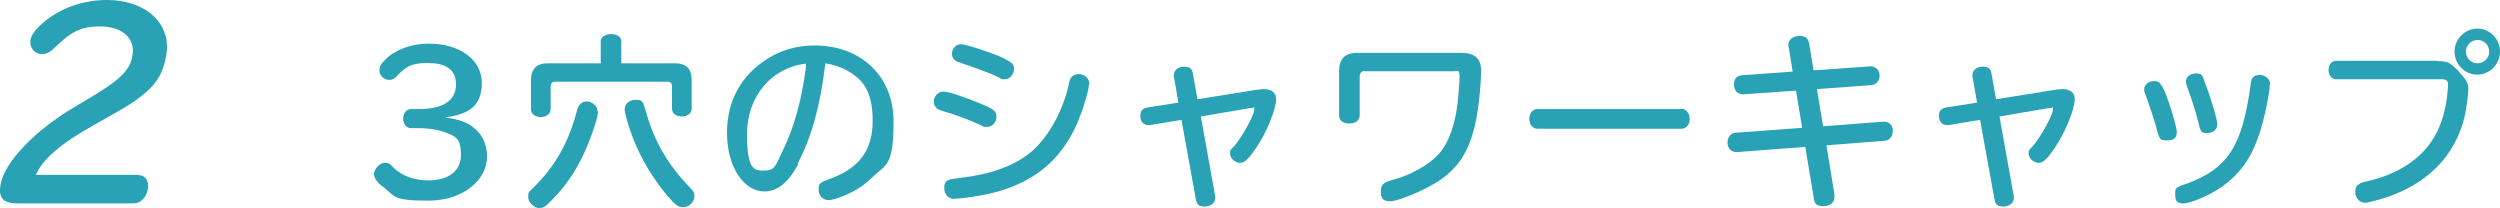
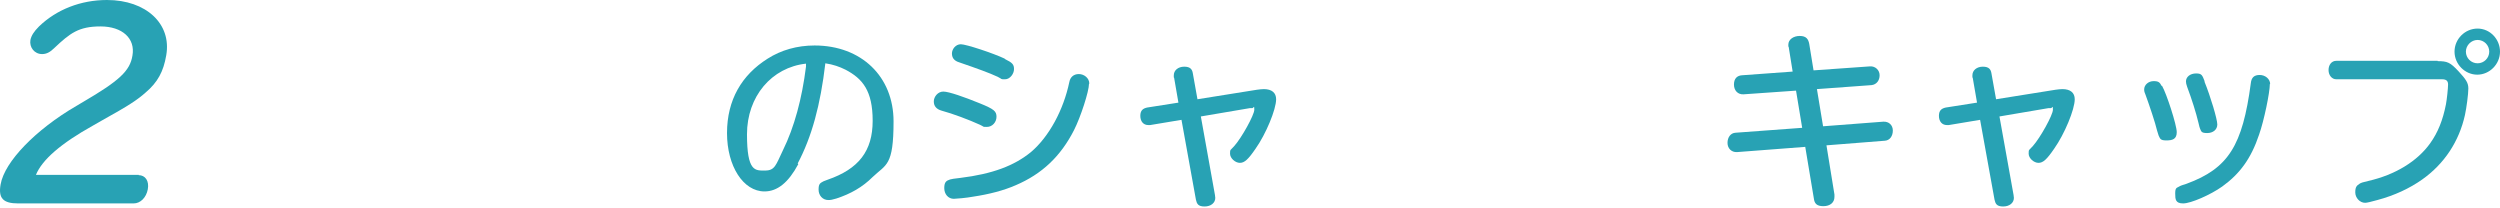
<svg xmlns="http://www.w3.org/2000/svg" id="_レイヤー_1" data-name=" レイヤー 1" viewBox="0 0 813.6 67.7">
  <defs>
    <style>
      .cls-1 {
        fill: #28a2b4;
        stroke-width: 0px;
      }
    </style>
  </defs>
  <path class="cls-1" d="M45.1,57c2.2,0,3.5,1.9,3,4.6s-2.4,4.6-4.6,4.6H5.9c-4.9,0-6.5-1.7-5.7-6.2,1.3-7.4,11.4-17.8,24.6-25.5l2.2-1.3c11.8-6.9,15.3-10.1,16.1-15.1,1-5.6-3.3-9.5-10.4-9.5s-9.9,2.2-15,7c-1.4,1.4-2.6,2-4,2-2.5,0-4.2-2.2-3.8-4.6.3-1.4,1.1-2.7,2.8-4.4C18.4,3.1,26.3,0,34.8,0c12.8,0,21.1,7.8,19.3,18-.9,5.3-2.8,8.8-6.7,12.1-2.7,2.4-5.4,4.2-14.4,9.2l-2.8,1.6c-10.4,5.8-16.5,11.1-18.5,16h33.5l-.1.1Z" />
  <g>
-     <path class="cls-1" d="M145,38.3c8.4.7,13.5,5.4,13.5,12.7s-7.4,14.3-19.2,14.3-10.7-1.5-14.4-4.3c-2.2-1.6-3.2-3.1-3.2-4.4s1.7-3.6,3.4-3.6,1.6.2,3,1.6c2.8,2.7,6.7,4.1,11.3,4.1,6.6,0,10.6-3.1,10.6-8.2s-1.4-6-4.5-7.2c-2.3-1-5.9-1.6-9.3-1.6h-2.4c-1.5,0-2.6-1.3-2.6-3.1s1.1-3.1,2.6-3.1h2.5c7.9,0,12.1-2.8,12.1-8s-3.7-7-9.3-7-7.2,1.4-10.1,4.4c-.8.8-1.4,1.1-2.3,1.1-1.7,0-3.2-1.4-3.2-3s.6-2.3,1.9-3.6c3.1-3.2,8.5-5.2,14.1-5.2,10.2,0,17.3,5.3,17.3,12.8s-4.3,10.2-11.8,11.2v.2-.1Z" />
-     <path class="cls-1" d="M194.6,36.4c0,1.9-2.2,8.4-4.4,13.2-2.9,6.3-6.3,11.2-10.5,15.4-2.1,2.2-2.9,2.7-4.3,2.7s-3.5-1.7-3.5-3.6.2-1.5,1.7-3c7.2-7.2,11.4-14.6,14.2-25.2.5-1.9,1.6-2.9,3.2-2.9s3.5,1.5,3.5,3.3l.1.1ZM219.7,20.6c3.6,0,5.4,1.8,5.4,5.5v9.2c0,1.5-1.3,2.6-3.2,2.6s-3.2-1-3.2-2.6v-7.2c0-1-.5-1.5-1.4-1.5h-36.6c-1,0-1.4.5-1.5,1.5v7.4c0,1.5-1.4,2.6-3.2,2.6s-3.2-1-3.2-2.6v-9.4c0-3.6,1.8-5.5,5.4-5.5h17.3v-7.2c0-1.3,1.4-2.3,3.4-2.3s3.3,1,3.3,2.3v7.2h17.6-.1ZM209.4,34c.2.4.3.5.7,1.9,2.7,10,7.2,17.7,14.6,25.3.9.9,1.3,1.6,1.3,2.6,0,1.9-1.7,3.6-3.5,3.6s-2.3-.5-3.7-1.9c-4.2-4.4-8.9-11.5-11.6-17.7-1.9-4.2-3.9-10.5-3.9-12.2s1.4-3.1,3.5-3.1,2.1.5,2.7,1.4l-.1.1Z" />
    <path class="cls-1" d="M259.8,53.4c-3.2,6-6.8,8.9-11,8.9-6.9,0-12.2-8.2-12.2-19s4.8-18.9,13.2-24.2c4.4-2.8,9.6-4.3,15.3-4.3,15.2,0,25.7,10.1,25.7,24.7s-2.4,13.9-6.8,18.1c-3.3,3.3-7.2,5.5-11.8,7-1.3.4-1.9.5-2.6.5-1.9,0-3.2-1.5-3.2-3.4s.5-2.1,1.6-2.7c.3-.1.5-.2,1.3-.5,10.2-3.5,14.7-9.4,14.7-19.2s-3.3-13.7-8.8-16.6c-2-1-4-1.7-6.6-2.1-1.6,13.6-4.4,23.9-9,32.6l.2.2ZM262.4,20.7c-11.3,1.2-19.3,10.7-19.3,23s2.7,11.8,5.9,11.8,3.5-1.8,5.8-6.6c3.7-7.5,6.2-16.8,7.5-27.2v-1h.1Z" />
    <path class="cls-1" d="M318.8,33.6c4.7,1.9,5.5,2.6,5.5,4.4s-1.4,3.3-3.1,3.3-.7,0-2.3-.7c-3.5-1.6-8.8-3.6-12.5-4.6-1.7-.5-2.5-1.5-2.5-3s1.3-3.2,3.1-3.2,6.9,1.8,11.8,3.8h0ZM354.4,27.3c0,2.4-2.7,10.8-4.9,15.1-4.3,8.4-10.3,14.2-19,17.9-3.9,1.7-8.5,2.9-13.8,3.7-2.1.4-5.6.7-6.3.7-1.8,0-3.1-1.5-3.1-3.5s.7-2.4,1.9-2.8c.33-.13,1.43-.3,3.3-.5,10.6-1.3,17.6-4,23-8.4,5.9-5,10.6-13.7,12.5-22.8.3-1.6,1.4-2.6,3.1-2.6s3.4,1.3,3.4,3.1l-.1.1ZM327,19.2c2.5,1.2,3,1.8,3,3.3s-1.3,3.3-2.9,3.3-.8,0-2.4-.8c-2.8-1.3-6.4-2.6-12.5-4.7-1.7-.5-2.4-1.5-2.4-2.9s1.2-3,2.9-3,10.5,2.9,14.3,4.7v.1Z" />
    <path class="cls-1" d="M382,25.2v-.7c0-1.6,1.4-2.8,3.4-2.8s2.6.9,2.8,2.2l1.5,8.4,19.4-3.1c.8-.1,1.6-.2,2.2-.2,2.6,0,4,1.2,4,3.3,0,3.3-3.3,11.3-6.7,16.1-2.4,3.5-3.6,4.6-5.1,4.6s-3.2-1.5-3.2-3,.1-1,1.4-2.5c2.4-2.7,6.5-10.1,6.5-11.8s-.2-.5-.7-.5h-.8l-15.9,2.7,4.6,25.6c0,.4.1.6.1.9,0,1.6-1.4,2.8-3.5,2.8s-2.5-.9-2.8-2.2l-4.7-26-10.2,1.7h-.6c-1.6,0-2.6-1.2-2.6-3s.9-2.4,2.2-2.7l10.2-1.6-1.4-8.1-.1-.1Z" />
-     <path class="cls-1" d="M444.2,23.1c-1.1,0-1.7.6-1.7,1.8v12.6c0,1.6-1.3,2.7-3.4,2.7s-3.3-1.1-3.3-2.7v-14.4c0-3.9,1.9-5.9,5.8-5.9h34c4.3,0,6.4,1.9,6.4,5.7,0,5.3-1,14.2-2.2,18.7-2,8-5.4,13.1-11.3,17.1-4.6,3.1-13.4,6.8-16.1,6.8s-3-1.4-3-3.3.7-2.3,1.6-2.9c.27-.13.93-.37,2-.7,5.7-1.4,11.8-4.8,15-8.2,2.9-3.2,4.9-7.8,6-14.3.5-2.9,1-9.1,1-11.3s-.5-1.6-2-1.6h-28.9l.1-.1Z" />
-     <path class="cls-1" d="M547.2,35.4c1.5,0,2.7,1.5,2.7,3.3s-1.1,3.2-2.7,3.2h-46.9c-1.5,0-2.6-1.4-2.6-3.2s1.1-3.2,2.6-3.2h46.9v-.1Z" />
    <path class="cls-1" d="M582,15.2v-.7c0-1.6,1.6-2.8,3.7-2.8s2.8,1,3.1,2.6l1.4,8.6,18.4-1.3c1.7-.1,3.1,1.2,3.1,2.9s-1,3-2.6,3.2l-17.8,1.3,2,12.1,19.6-1.5c1.8-.1,3.1,1.1,3.1,2.9s-1,3.2-2.6,3.3l-19,1.5,2.6,16v.8c0,1.8-1.4,3-3.6,3s-2.9-.9-3.1-2.5l-2.8-16.8-22.2,1.7c-1.8.1-3.1-1.2-3.1-3s1-3.2,2.6-3.3l21.7-1.6-2-12.1-17.1,1.2c-1.8.1-3.1-1.2-3.1-3.2s1.1-2.9,2.6-3l16.5-1.2-1.3-8.1h-.1Z" />
    <path class="cls-1" d="M641.9,25.2v-.7c0-1.6,1.4-2.8,3.4-2.8s2.6.9,2.8,2.2l1.5,8.4,19.4-3.1c.8-.1,1.6-.2,2.2-.2,2.6,0,4,1.2,4,3.3,0,3.3-3.3,11.3-6.7,16.1-2.4,3.5-3.6,4.6-5.1,4.6s-3.2-1.5-3.2-3,.1-1,1.4-2.5c2.4-2.7,6.5-10.1,6.5-11.8s-.2-.5-.7-.5h-.8l-15.9,2.7,4.6,25.6c0,.4.1.6.1.9,0,1.6-1.4,2.8-3.5,2.8s-2.5-.9-2.8-2.2l-4.7-26-10.2,1.7h-.6c-1.6,0-2.6-1.2-2.6-3s.9-2.4,2.2-2.7l10.2-1.6-1.4-8.1-.1-.1Z" />
    <path class="cls-1" d="M703.6,27.9c1.5,2.6,4.8,12.8,4.8,15.1s-1.4,2.7-3.4,2.7-2-.6-2.5-1.6c-.07-.27-.23-.8-.5-1.6-.6-2.6-2.5-8.2-3.7-11.5-.4-.9-.5-1.3-.5-1.9,0-1.5,1.4-2.7,3.1-2.7s2,.5,2.6,1.6l.1-.1ZM738.7,27.3c0,2.8-1.9,12-3.5,16.5-2.6,7.8-6.3,12.8-12,16.9-3.8,2.7-10.2,5.5-12.7,5.5s-2.6-1.3-2.6-3.2.4-1.8,1.3-2.3c.27-.2,1.07-.5,2.4-.9,13.6-5,18.2-12.4,20.9-32.7.2-1.9,1.1-2.7,2.9-2.7s3.4,1.3,3.4,3l-.1-.1ZM717.4,26.5c2,4.9,4.2,12.3,4.2,14s-1.4,2.8-3.3,2.8-1.9-.5-2.3-1.4c-.13-.27-.3-.87-.5-1.8-.8-3.4-2.2-7.8-3.7-11.8-.3-.9-.4-1.3-.4-1.8,0-1.5,1.4-2.6,3.3-2.6s2,.6,2.8,2.6h-.1Z" />
    <path class="cls-1" d="M793.3,19.9c3.2,0,4.1.4,6.8,3.3,2.5,2.7,3.2,3.8,3.2,5.6s-.6,6.3-1.1,8.6c-1.9,8.6-6.7,15.9-13.9,21-4.1,2.9-9,5.2-14.6,6.7-2.2.6-3.4.9-4,.9-1.7,0-3.2-1.6-3.2-3.4s.5-2.2,1.4-2.8c.33-.27,1.27-.57,2.8-.9,8.8-2,16-6.4,20.2-12.3,2.5-3.5,4.1-7.5,5.1-12.6.3-1.5.7-5.3.7-6.5s-.6-1.7-2-1.7h-34.4c-1.4,0-2.5-1.3-2.5-3s1-3,2.5-3h33v.1ZM813.6,16.8c0,4.1-3.4,7.5-7.4,7.5s-7.4-3.4-7.4-7.5,3.4-7.5,7.5-7.5,7.3,3.5,7.3,7.5h0ZM802.5,16.8c0,2.1,1.7,3.8,3.8,3.8s3.8-1.7,3.8-3.8-1.7-3.8-3.8-3.8-3.8,1.8-3.8,3.8Z" />
  </g>
</svg>